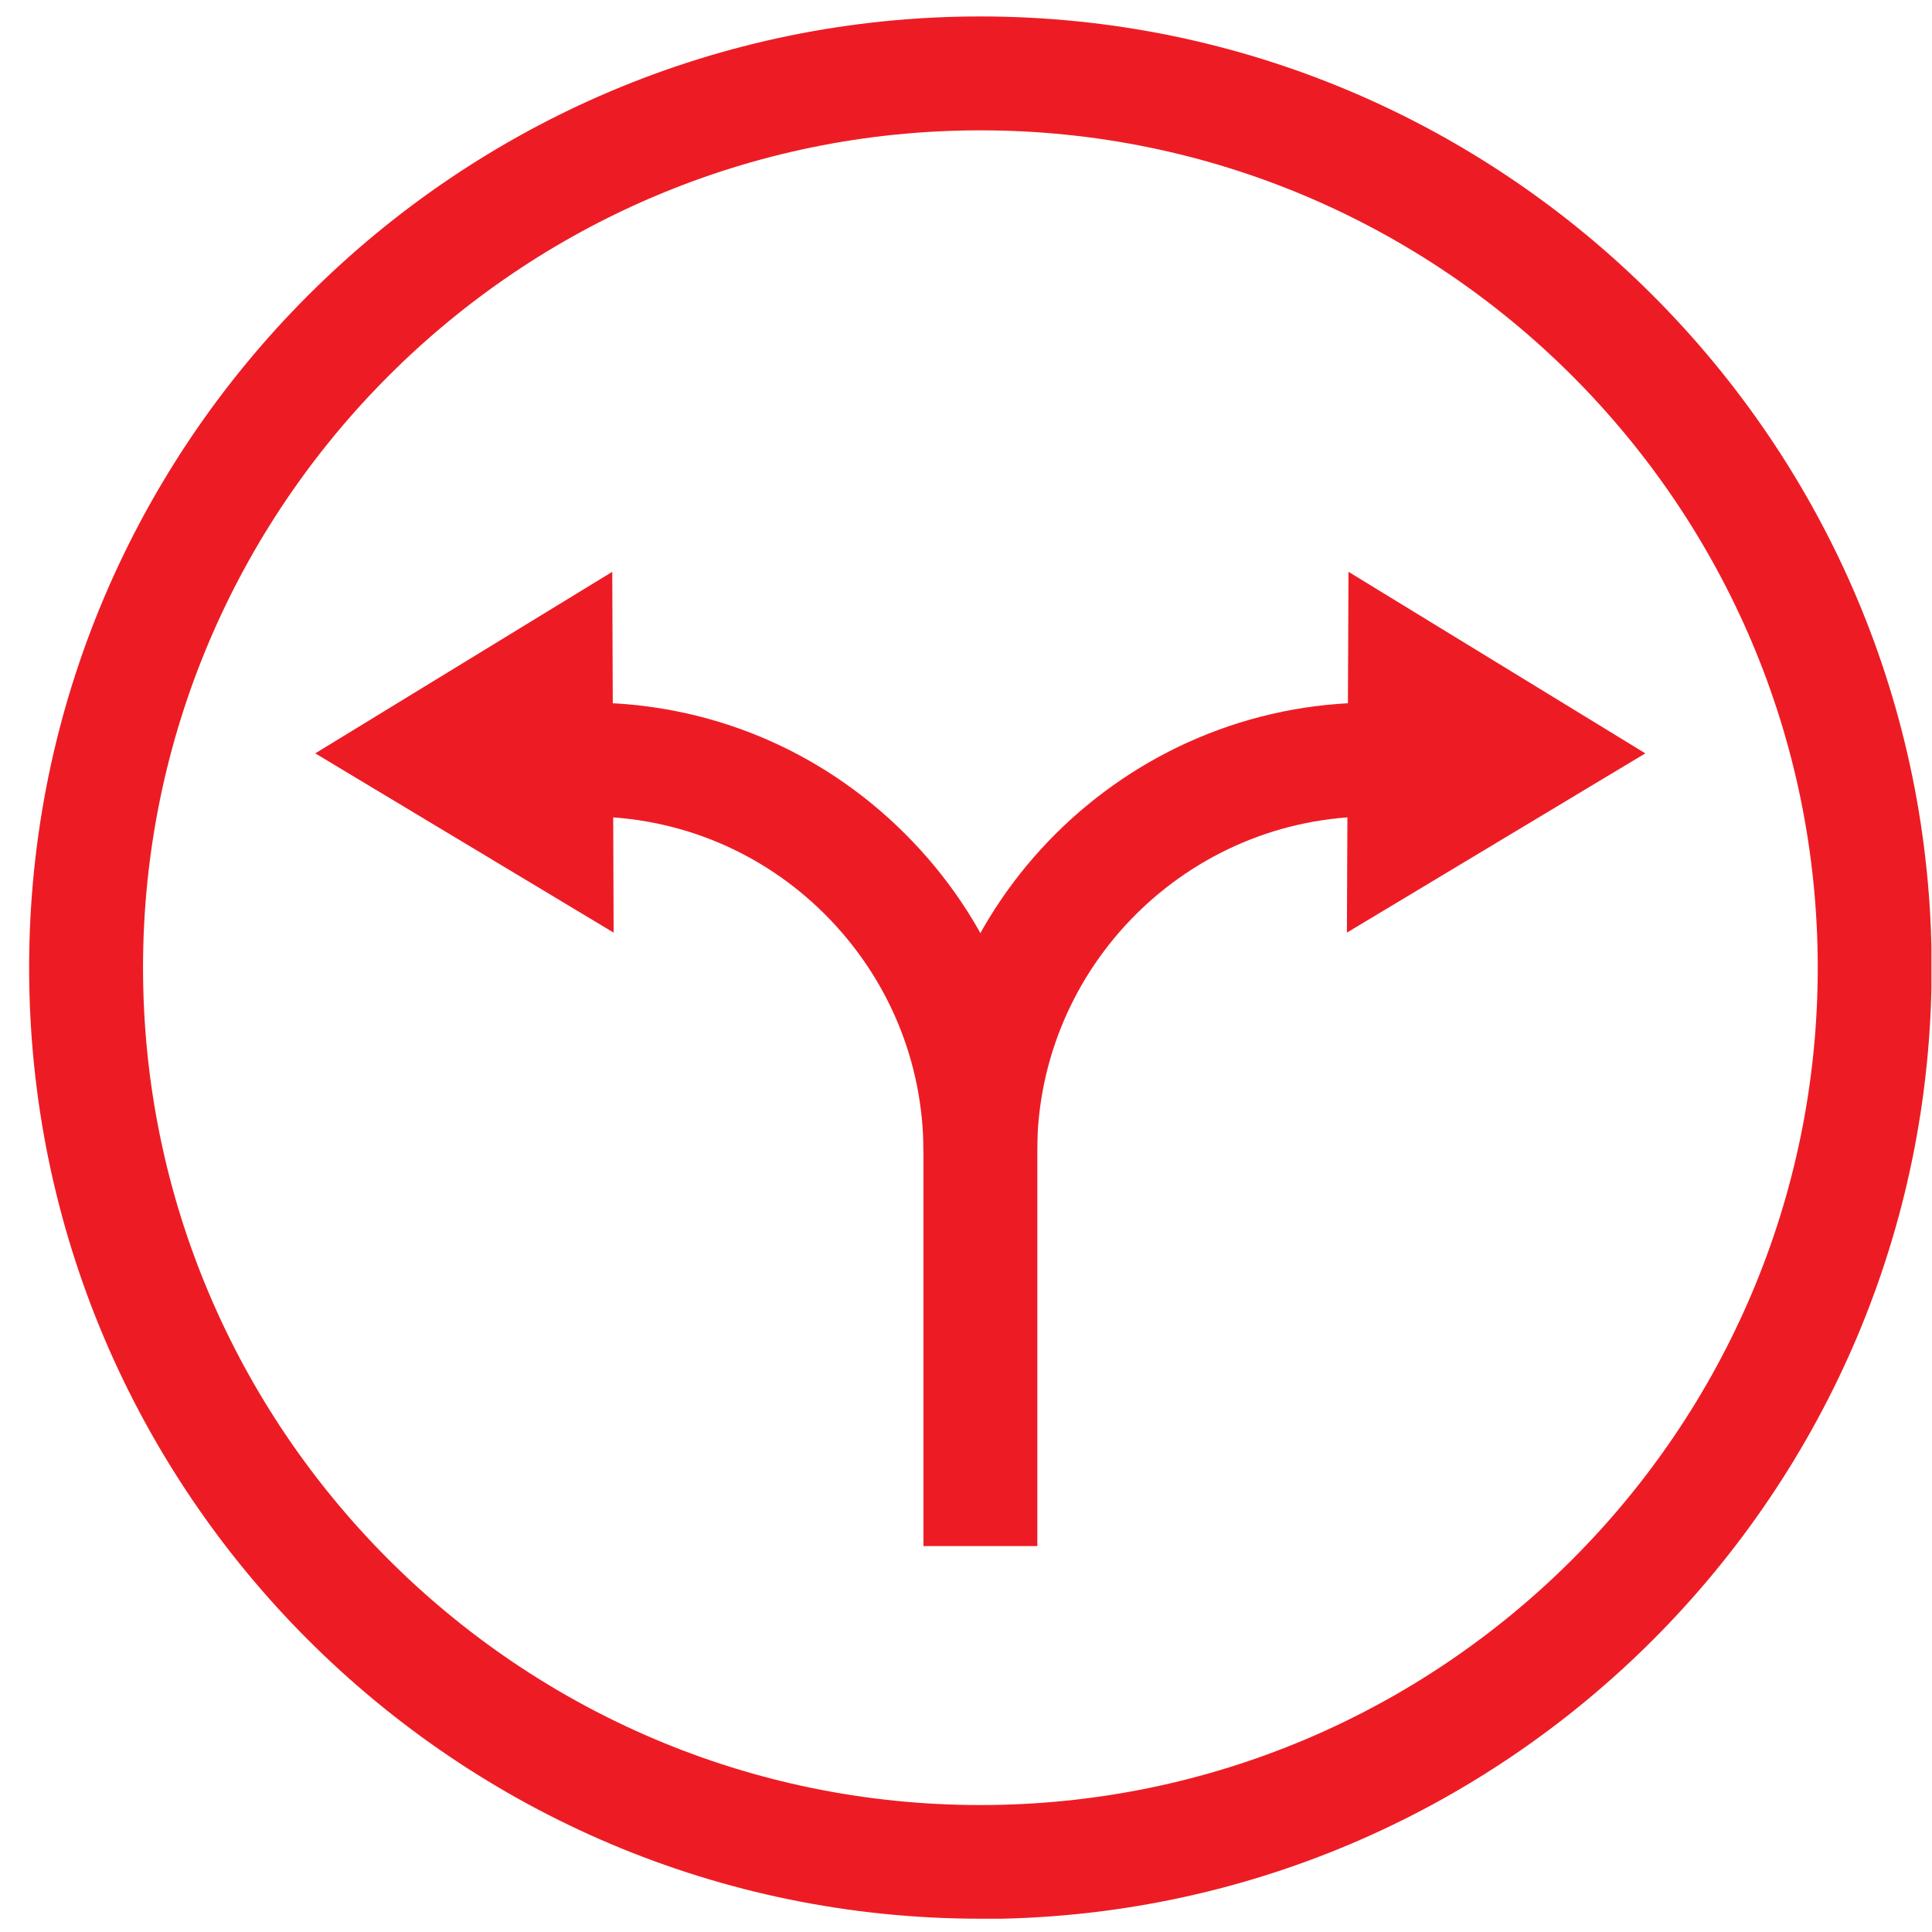
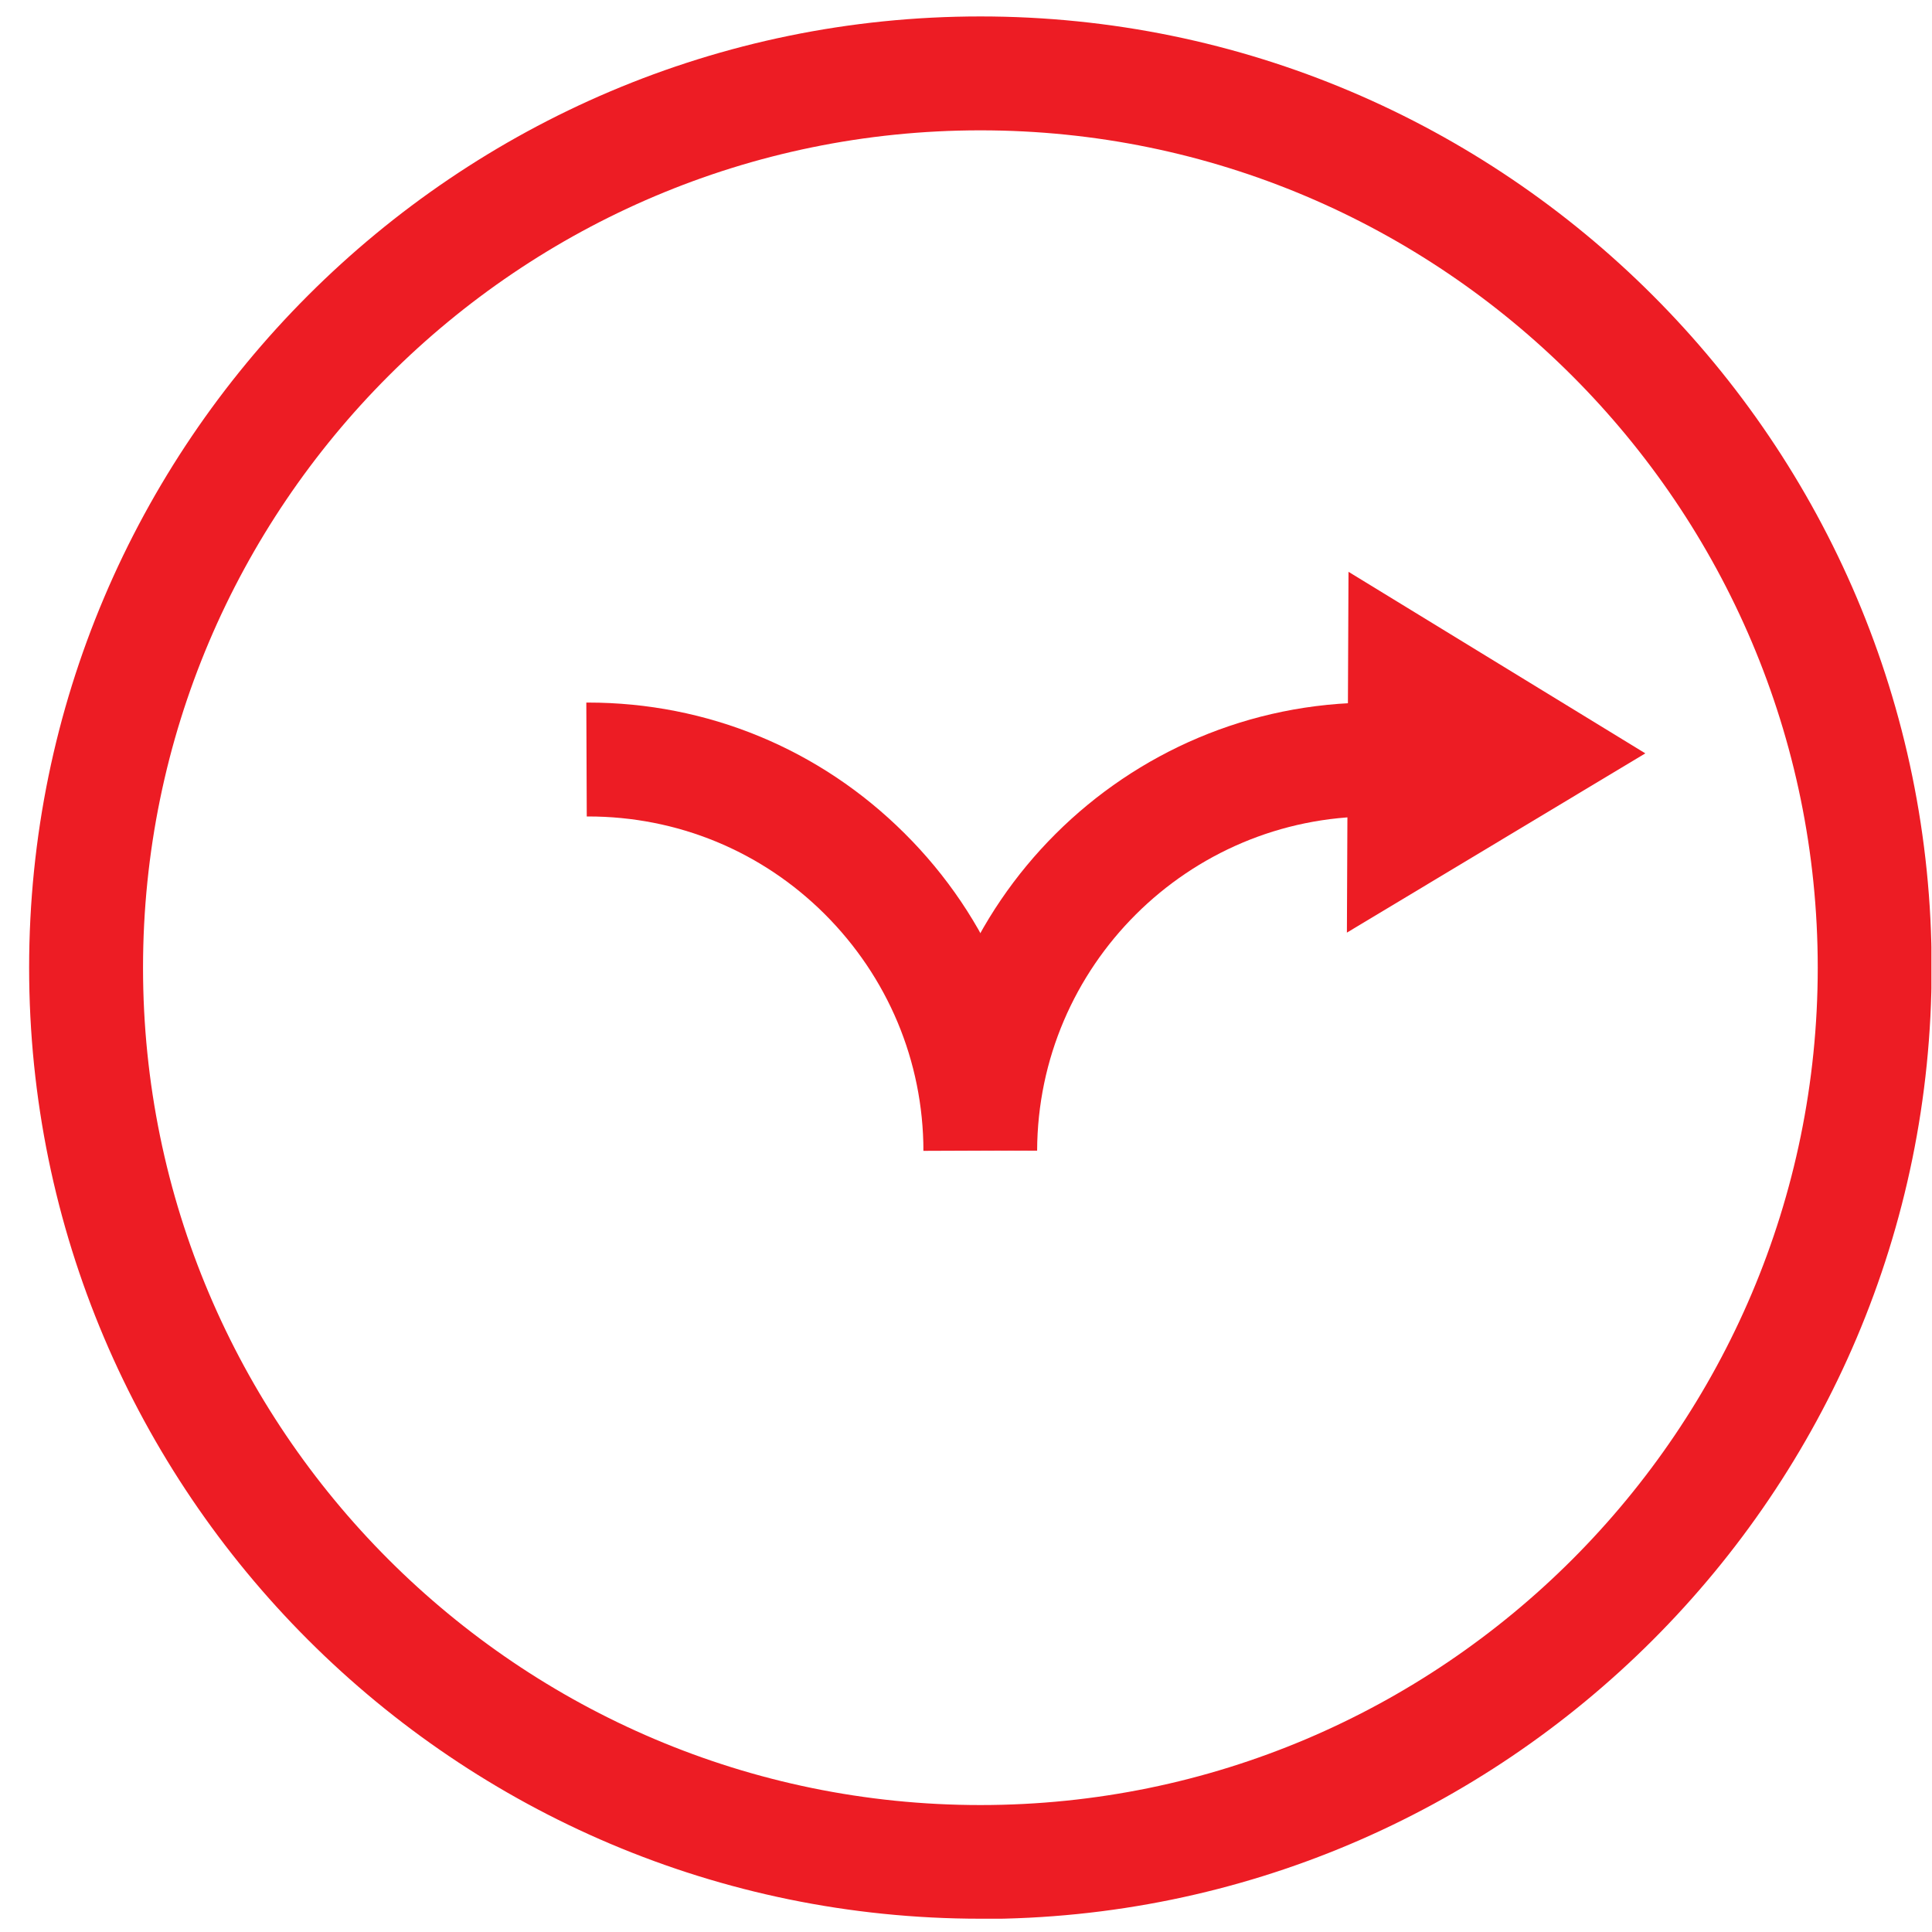
<svg xmlns="http://www.w3.org/2000/svg" fill="none" viewBox="0 0 65 65" height="65" width="65">
  <g clip-path="url(#clip0_145_383)">
    <path fill="#ED1C24" d="M32.984 64.553C15.335 64.553 0.98 50.199 0.98 32.557C0.98 14.915 15.335 0.553 32.984 0.553C50.634 0.553 64.988 14.908 64.988 32.557C64.988 50.207 50.634 64.561 32.984 64.561V64.553ZM32.984 4.385C17.45 4.385 4.812 17.023 4.812 32.557C4.812 48.092 17.45 60.729 32.984 60.729C48.519 60.729 61.156 48.092 61.156 32.557C61.156 17.023 48.519 4.385 32.984 4.385Z" />
    <path fill="#ED1C24" d="M34.9 38.711L31.068 38.696C31.099 30.381 37.874 23.637 46.181 23.637H46.235L46.22 27.469H46.174C39.974 27.469 34.916 32.504 34.893 38.711H34.9Z" />
    <path fill="#ED1C24" d="M45.315 31.377L55.355 25.346L45.369 19.238L45.315 31.377Z" />
-     <path fill="#ED1C24" d="M34.9 33.86H31.068V52.016H34.9V33.86Z" />
+     <path fill="#ED1C24" d="M34.9 33.86H31.068V52.016V33.86Z" />
    <path fill="#ED1C24" d="M31.068 38.711C31.06 35.699 29.872 32.871 27.734 30.741C25.604 28.626 22.783 27.469 19.787 27.469H19.741L19.726 23.637H19.779C23.795 23.637 27.573 25.192 30.424 28.028C33.29 30.871 34.877 34.665 34.892 38.704L31.06 38.719L31.068 38.711Z" />
-     <path fill="#ED1C24" d="M20.645 31.377L10.606 25.346L20.599 19.238L20.645 31.377Z" />
  </g>
  <defs>
    <clipPath id="clip0_145_383">
      <rect transform="translate(0.98 0.553)" fill="white" height="64" width="64" />
    </clipPath>
  </defs>
</svg>